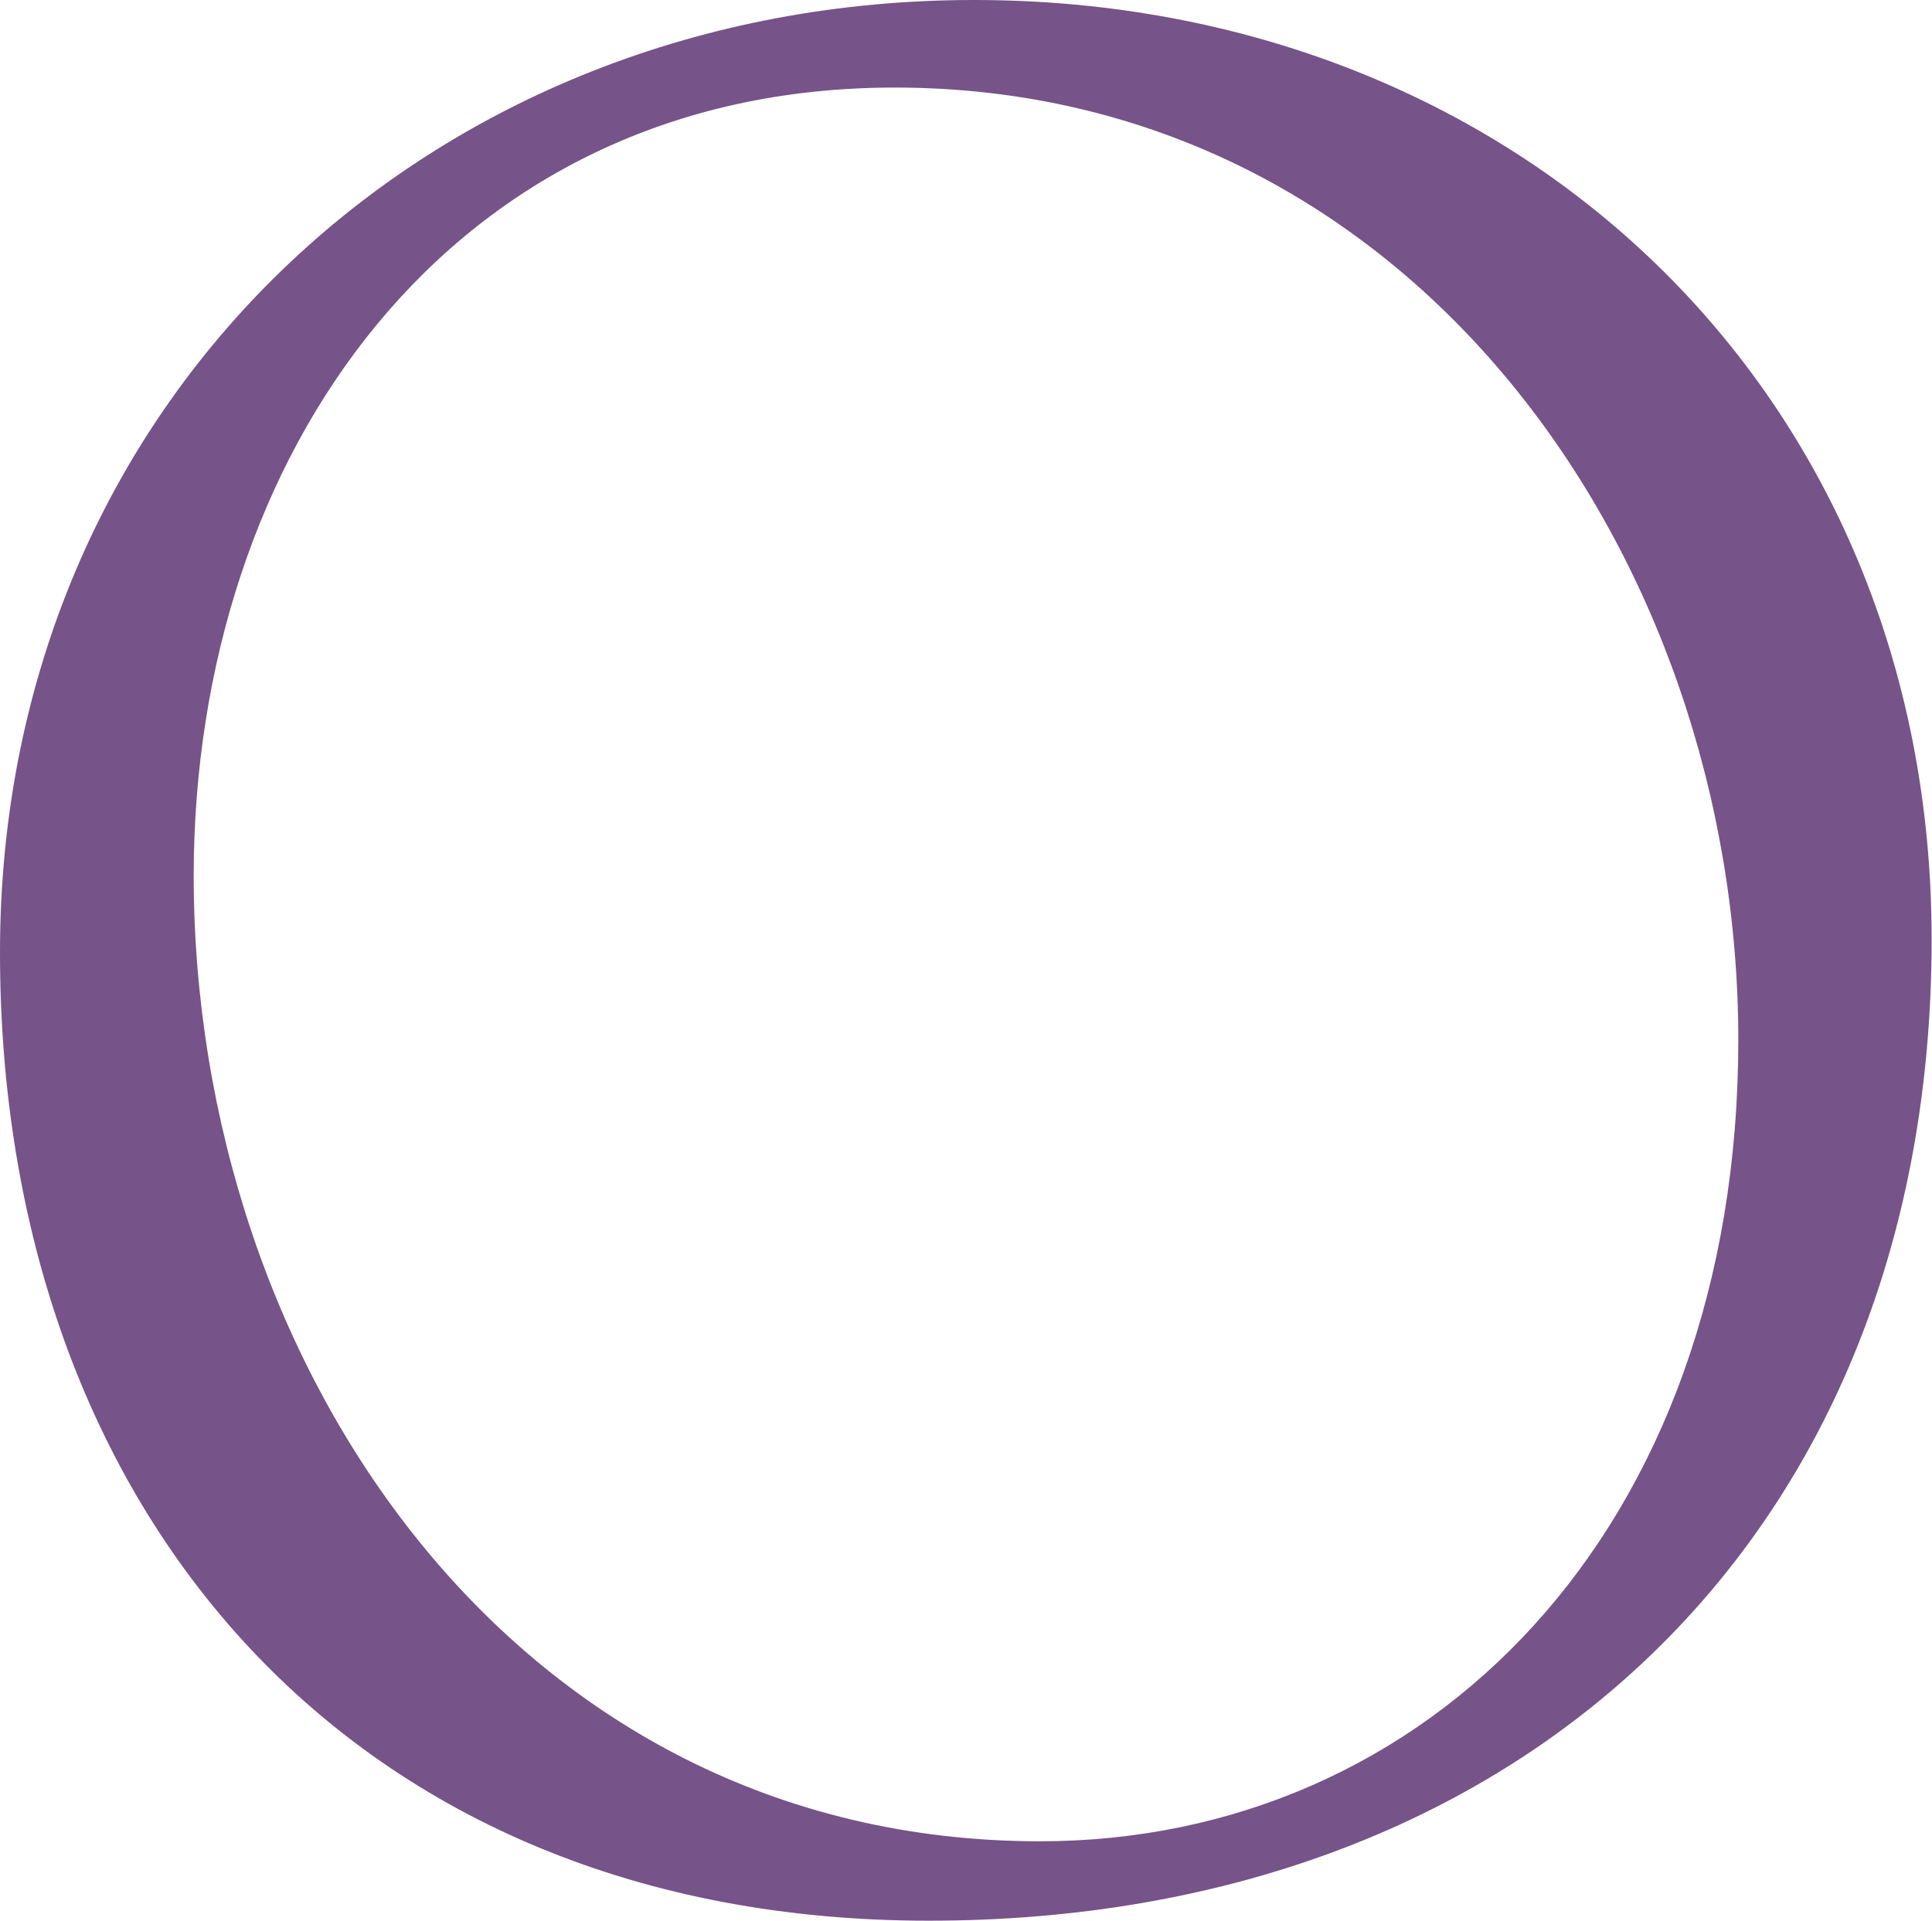
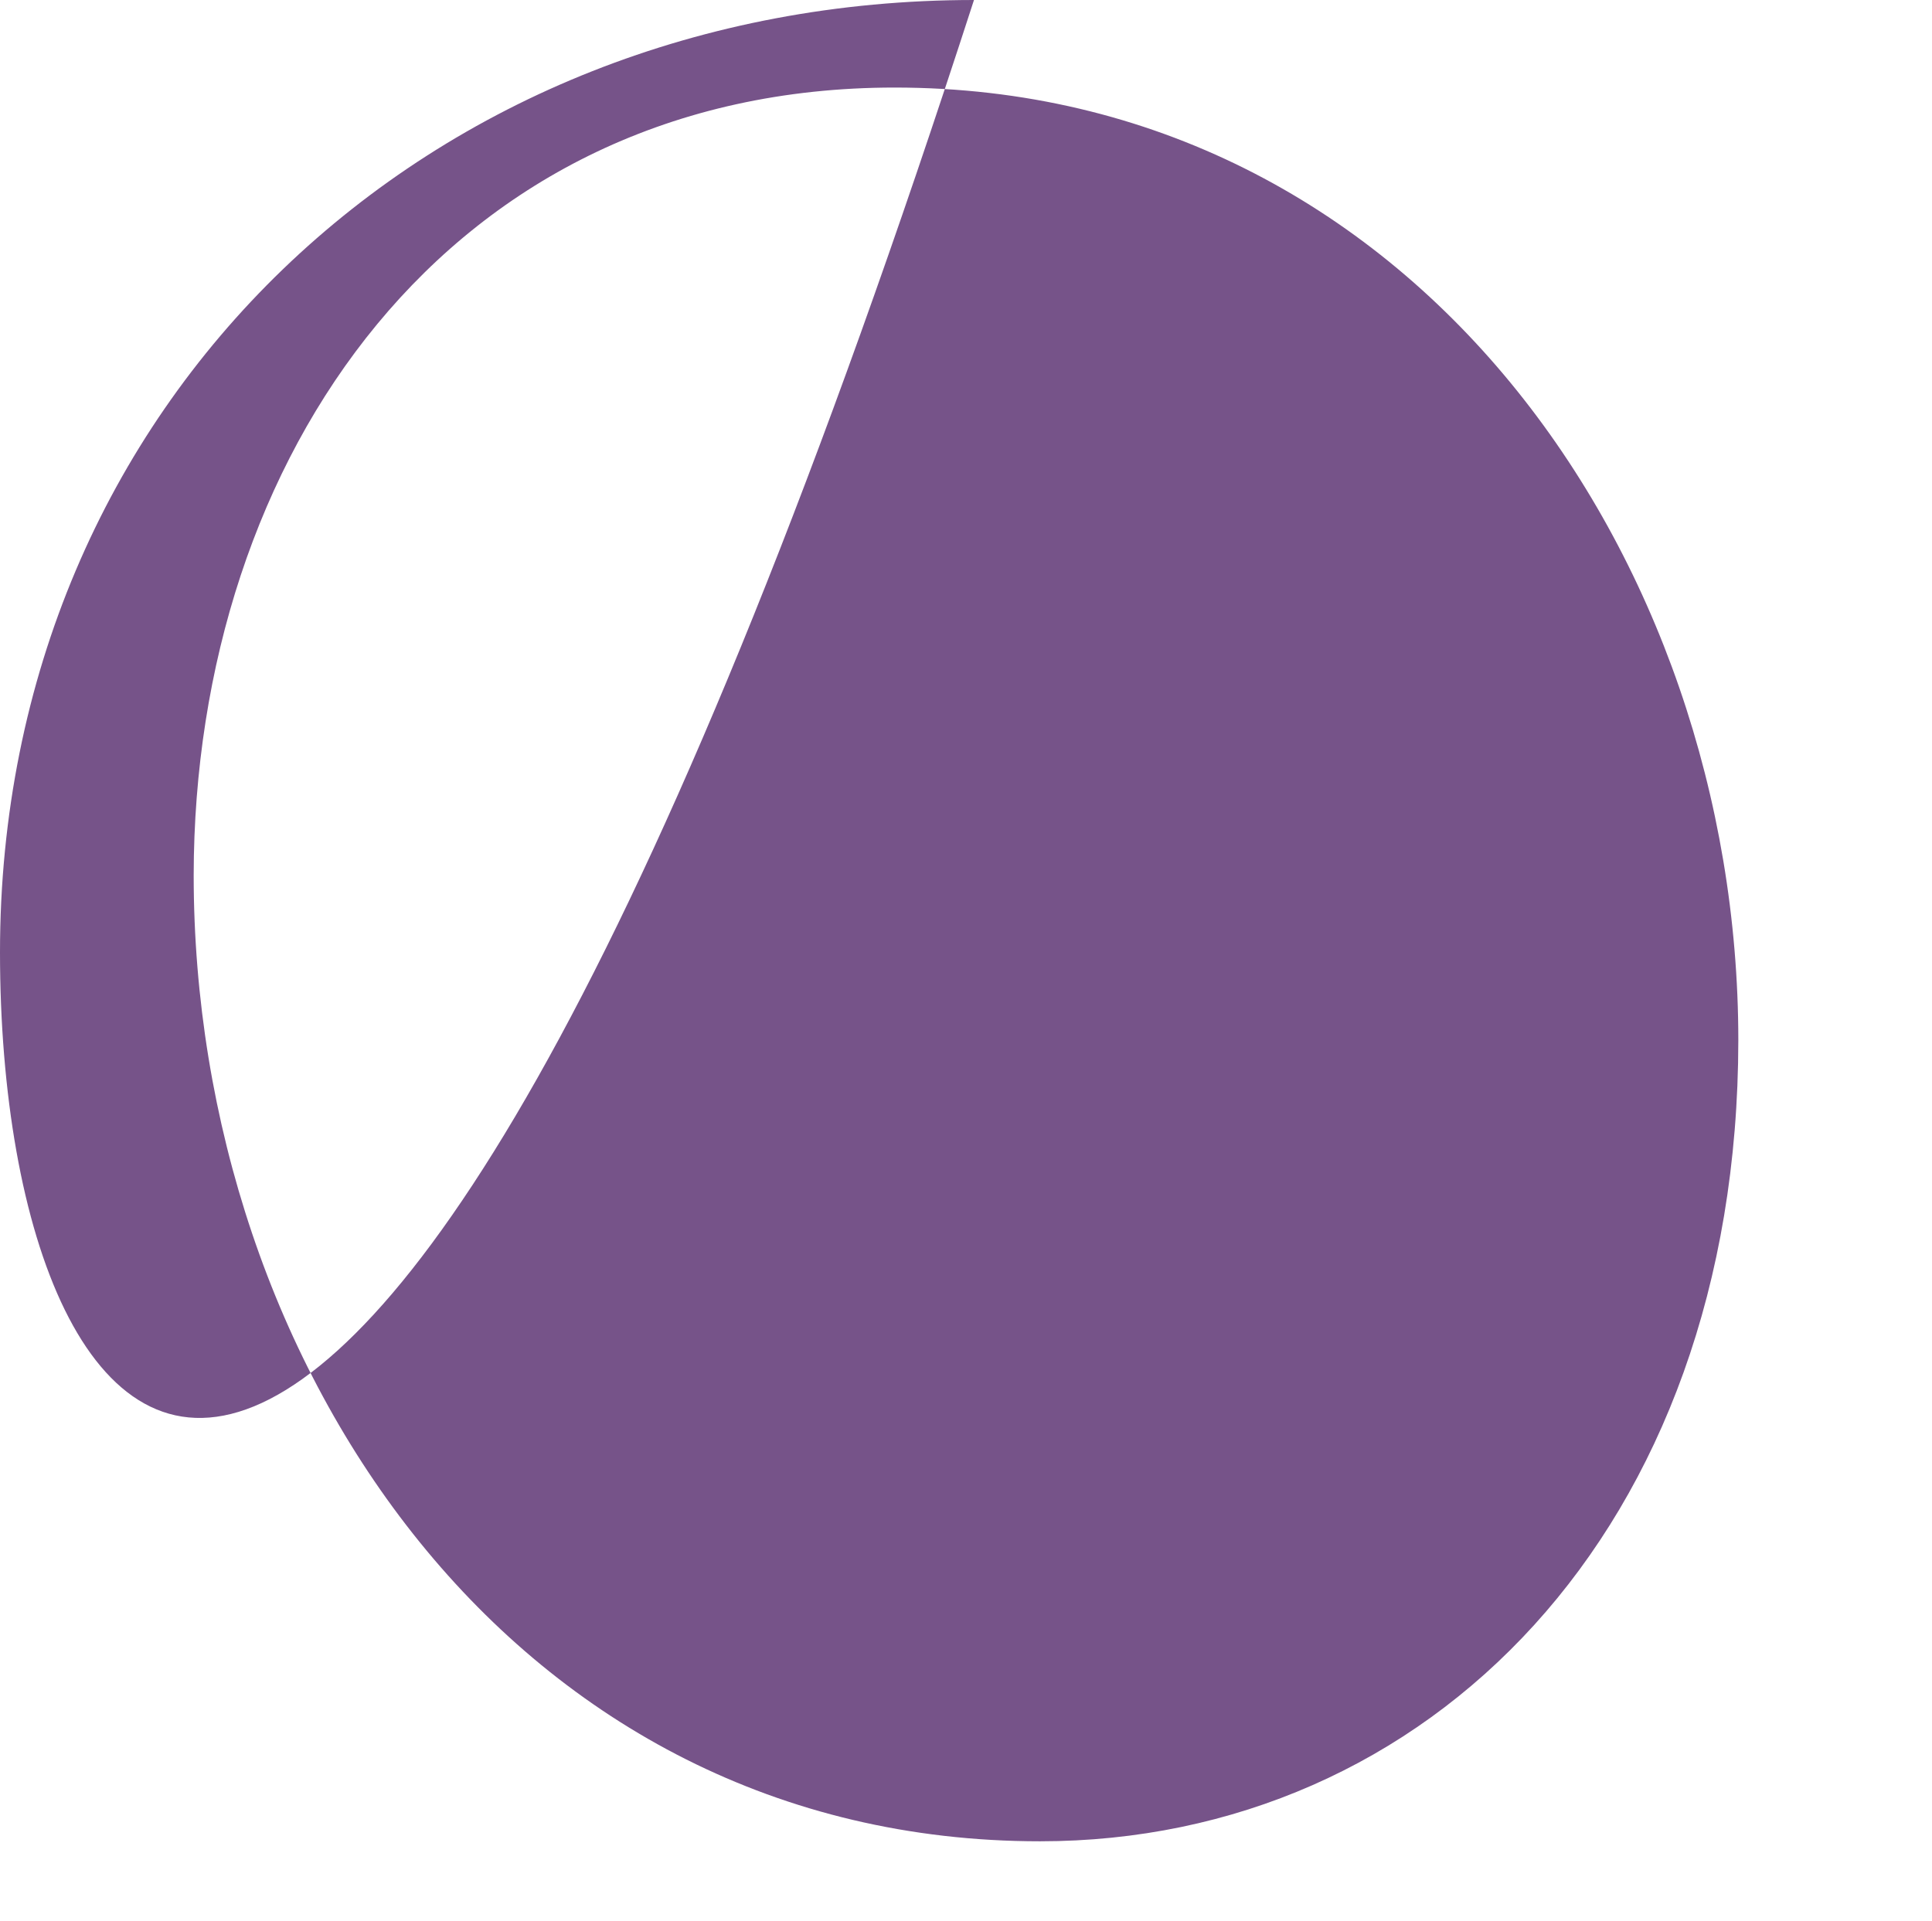
<svg xmlns="http://www.w3.org/2000/svg" id="_レイヤー_2" data-name="レイヤー 2" viewBox="0 0 52.07 51.78">
  <defs>
    <style>
      .cls-1 {
        fill: #765389;
        stroke-width: 0px;
      }
    </style>
  </defs>
  <g id="_レイアウト" data-name="レイアウト">
-     <path class="cls-1" d="M0,25.67C0,10.79,11.59,0,26.25,0c14.59,0,25.81,10.52,25.81,25.32,0,16.09-11.09,26.46-27.04,26.45C9.5,51.77,0,40.76,0,25.67ZM5.22,23.59c0,13.23,8.65,26.04,22.81,26.04,10.44,0,18.81-8.36,18.82-21.59,0-13.02-8.79-25.68-22.74-25.68-12.02,0-18.88,9.94-18.89,21.24Z" />
+     <path class="cls-1" d="M0,25.67C0,10.79,11.59,0,26.25,0C9.5,51.77,0,40.76,0,25.67ZM5.22,23.59c0,13.23,8.65,26.04,22.81,26.04,10.44,0,18.81-8.36,18.82-21.59,0-13.02-8.79-25.68-22.74-25.68-12.02,0-18.88,9.94-18.89,21.24Z" />
  </g>
</svg>